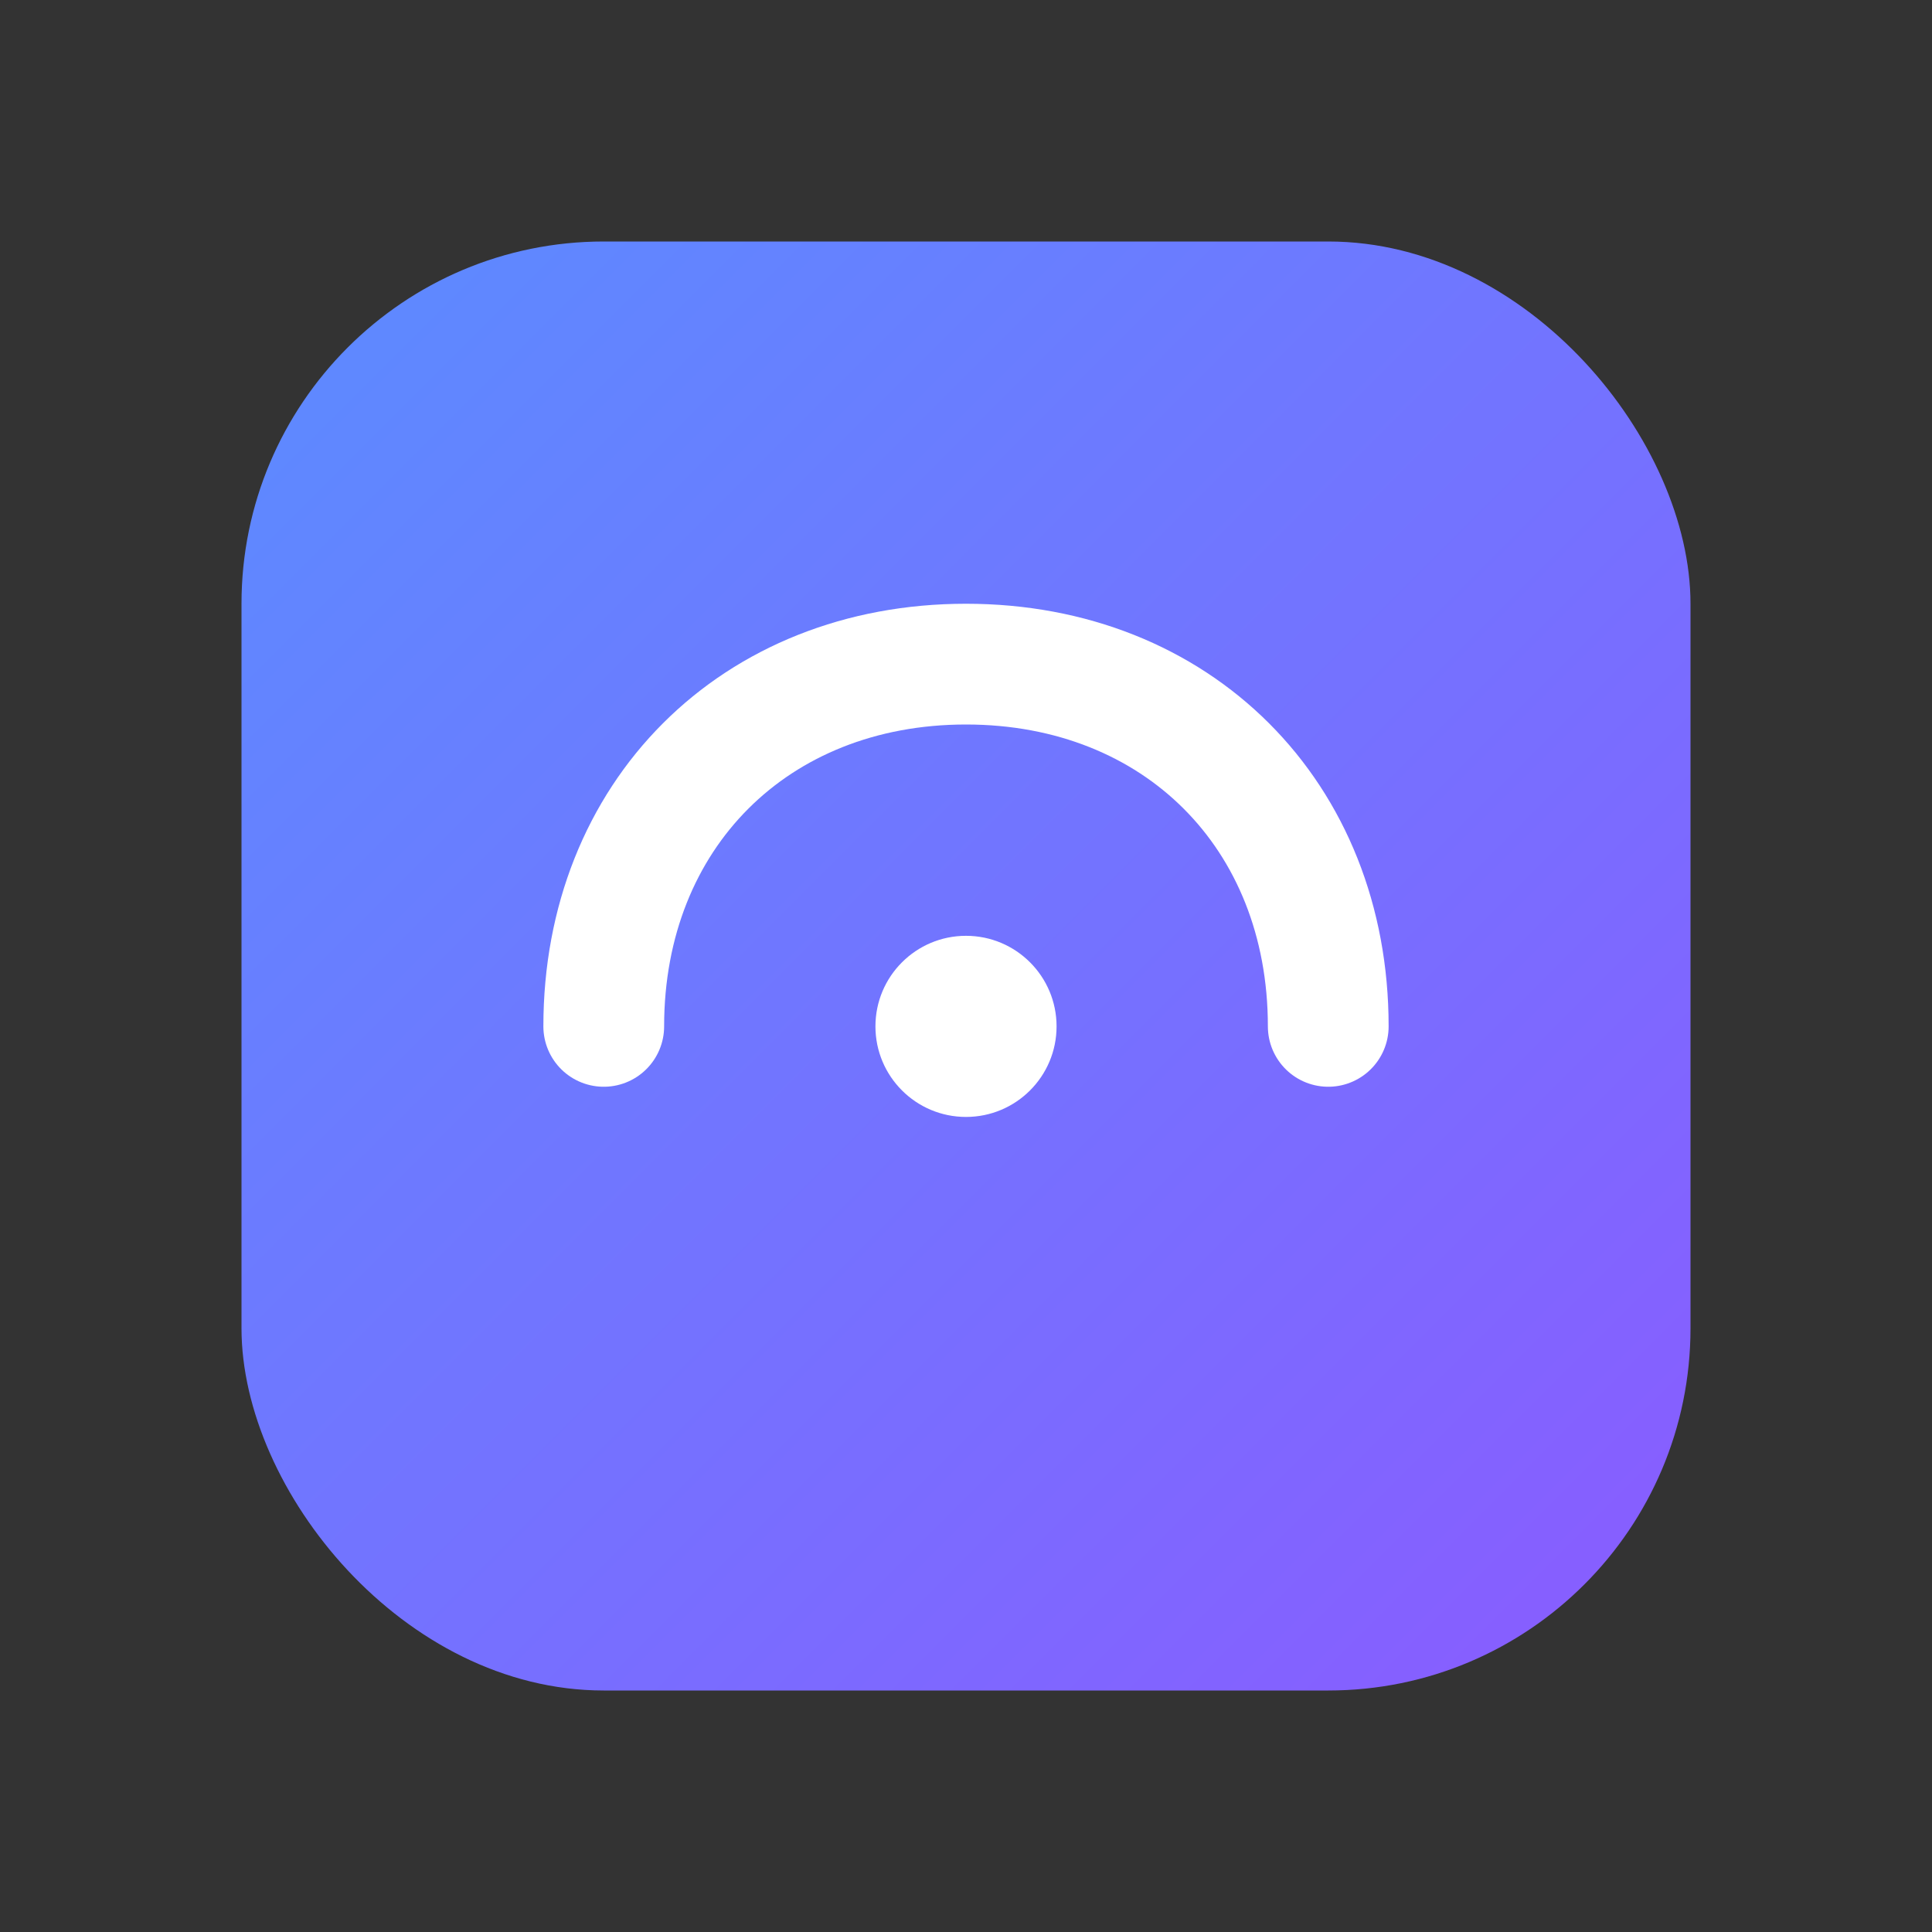
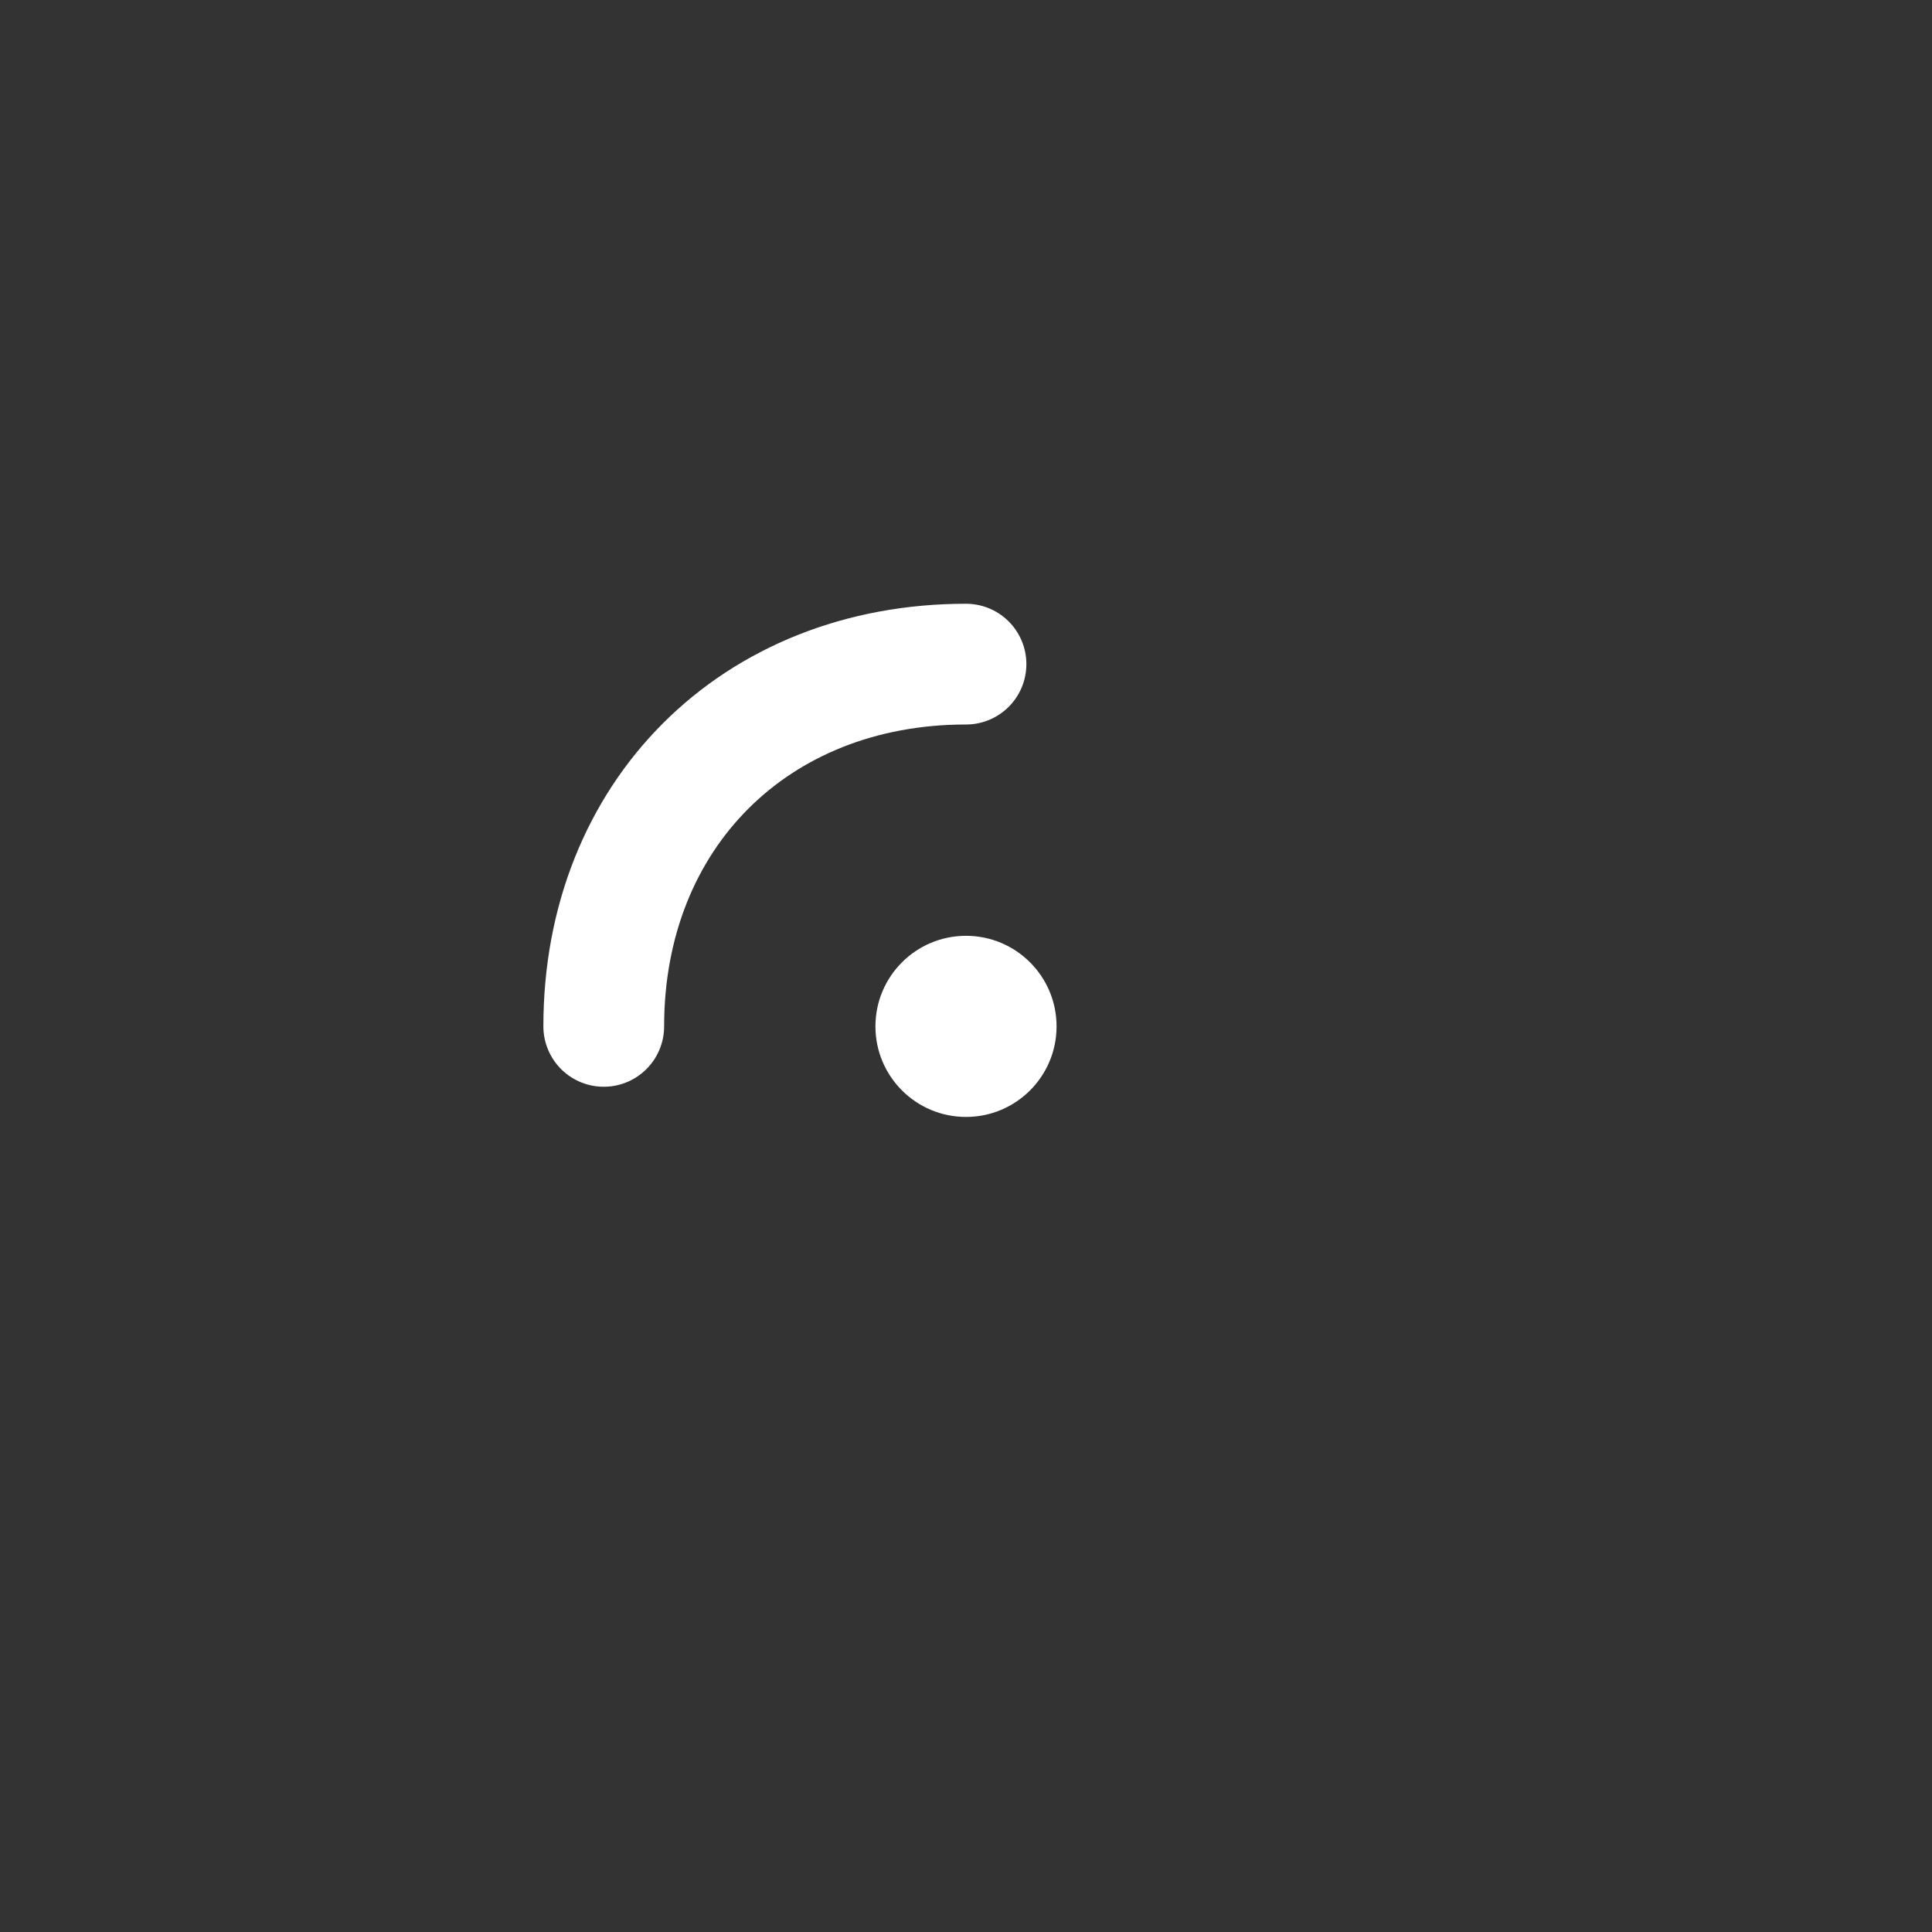
<svg xmlns="http://www.w3.org/2000/svg" viewBox="0 0 64 64" fill="none">
  <rect x="0" y="0" width="64" height="64" fill="#333333" stroke="none" />
  <defs>
    <linearGradient id="g" x1="0" y1="0" x2="1" y2="1">
      <stop stop-color="#5b8cff" />
      <stop offset="1" stop-color="#8a5bff" />
    </linearGradient>
  </defs>
-   <rect x="8" y="8" width="48" height="48" rx="12" fill="url(#g)" />
-   <path d="M20 34c0-7 5-12 12-12s12 5 12 12" stroke="white" stroke-width="4" stroke-linecap="round" />
+   <path d="M20 34c0-7 5-12 12-12" stroke="white" stroke-width="4" stroke-linecap="round" />
  <circle cx="32" cy="34" r="3" fill="white" />
</svg>